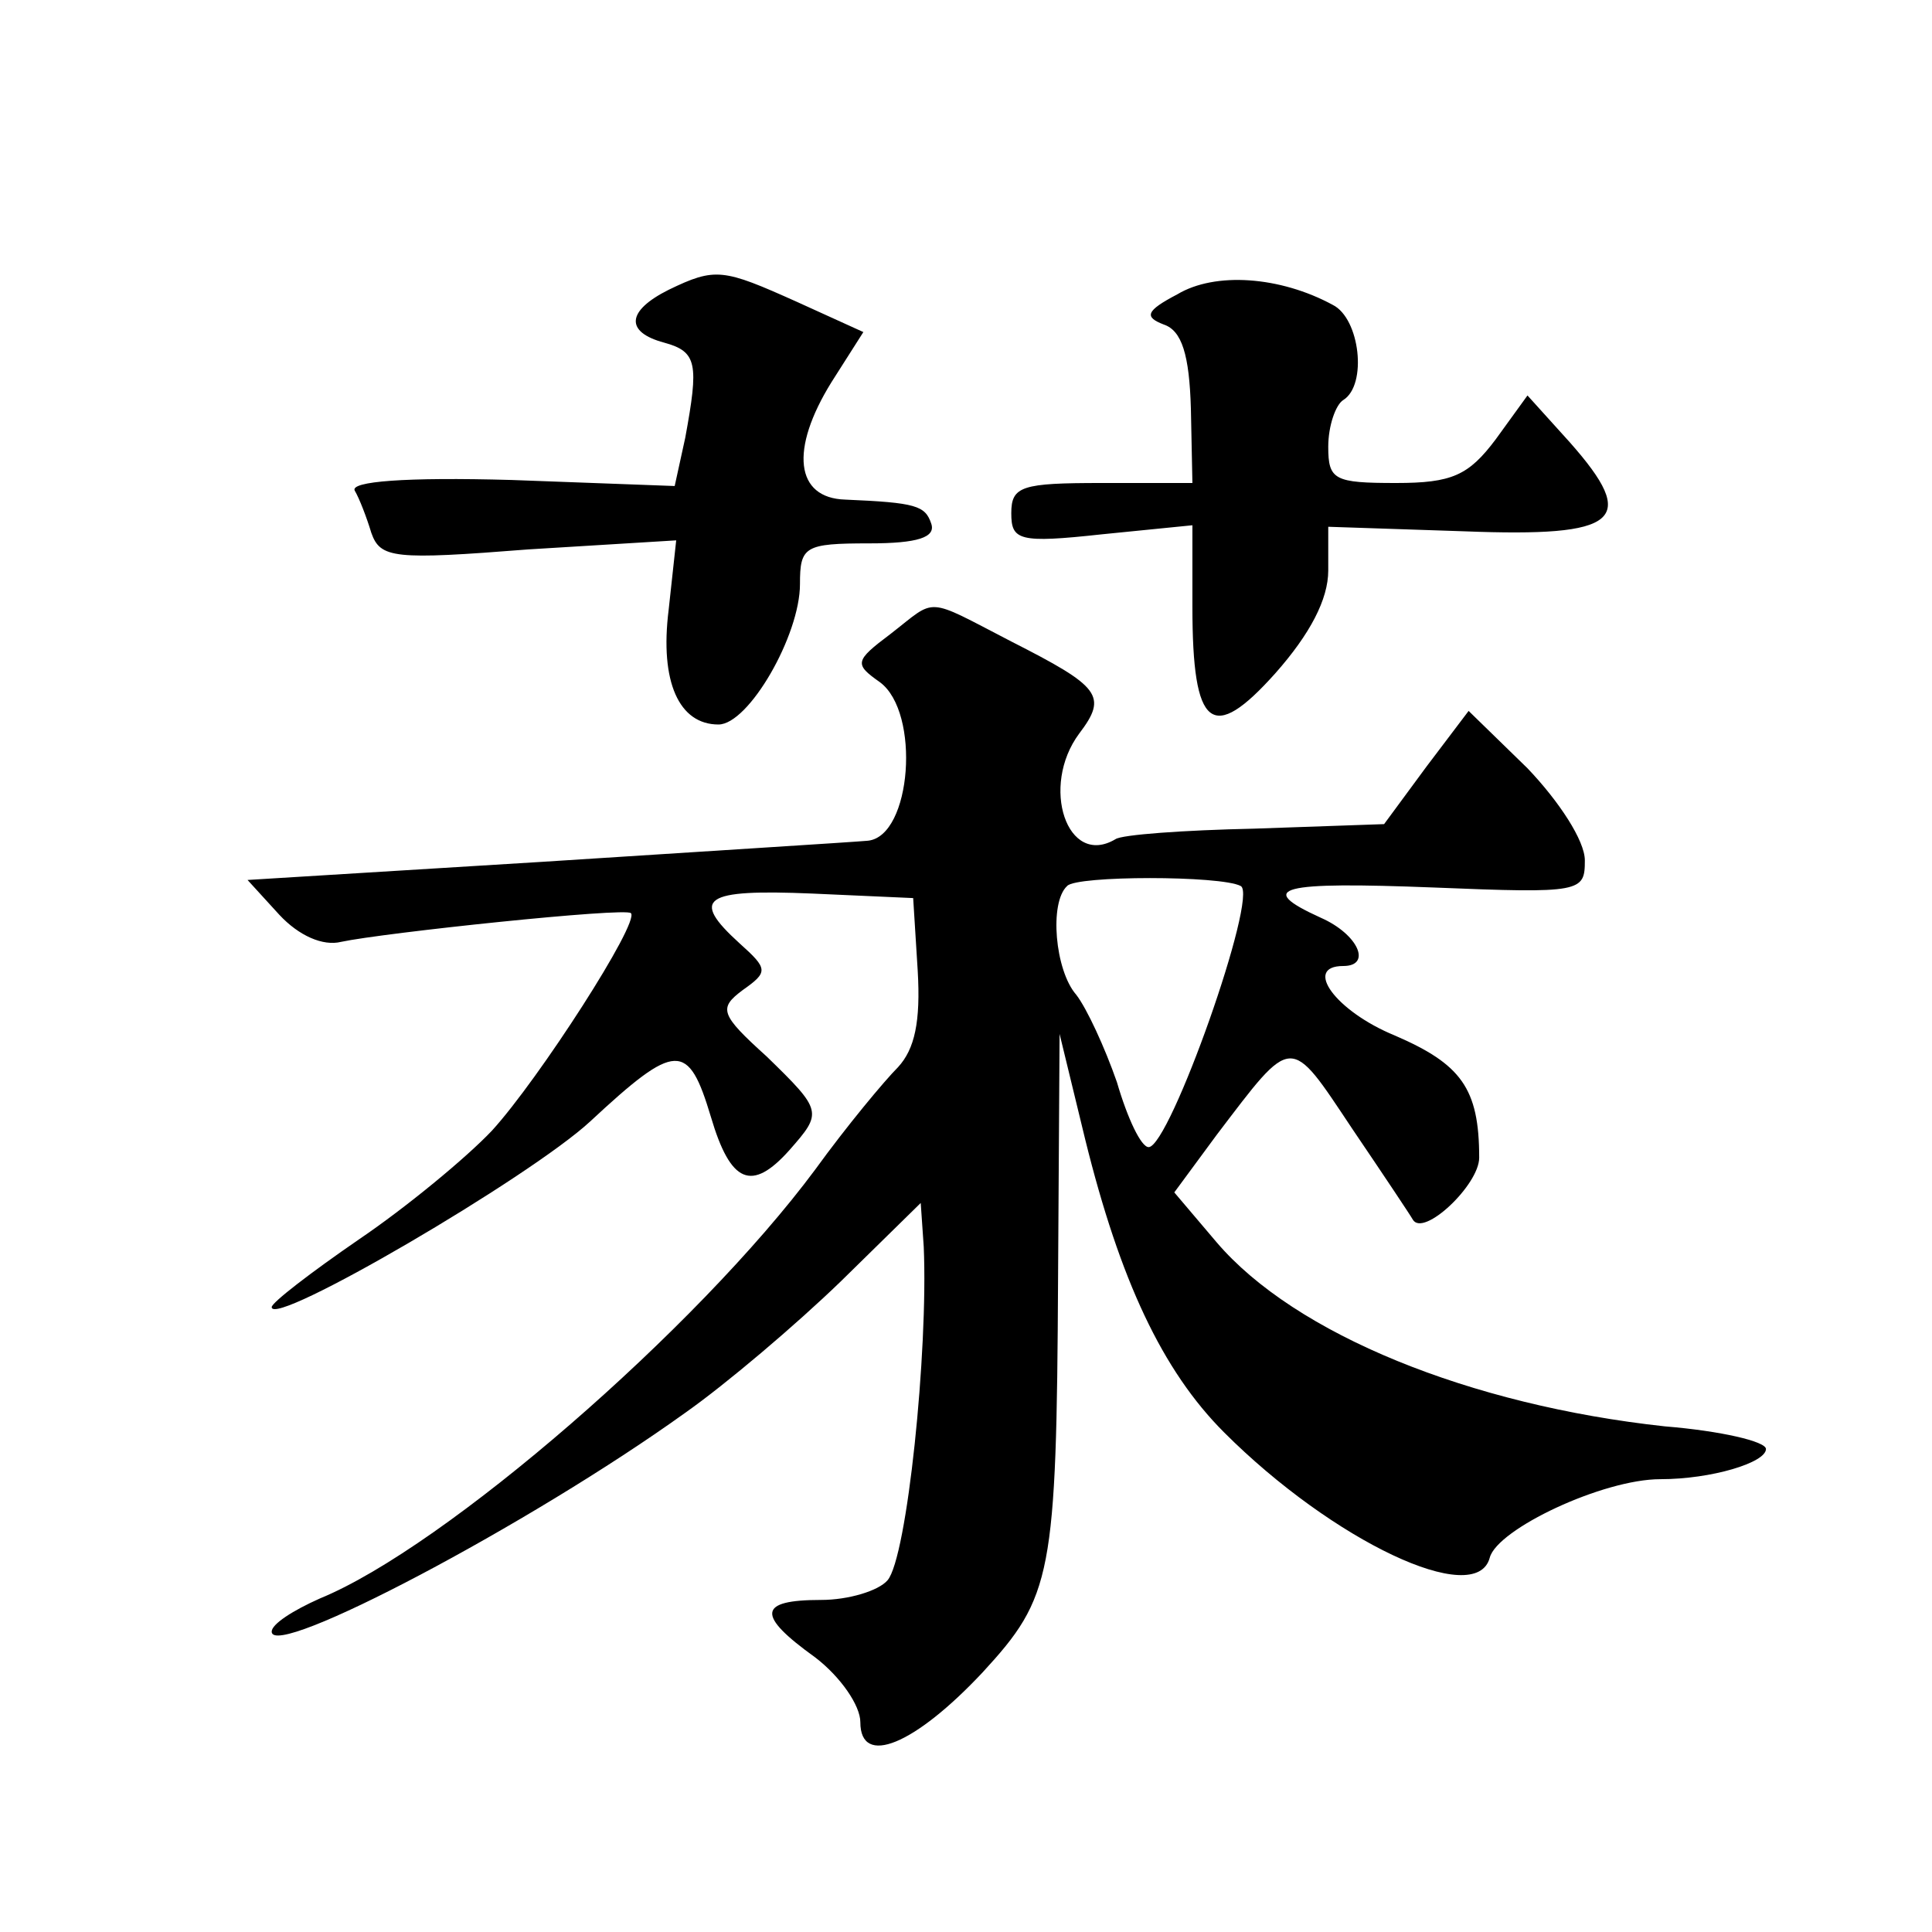
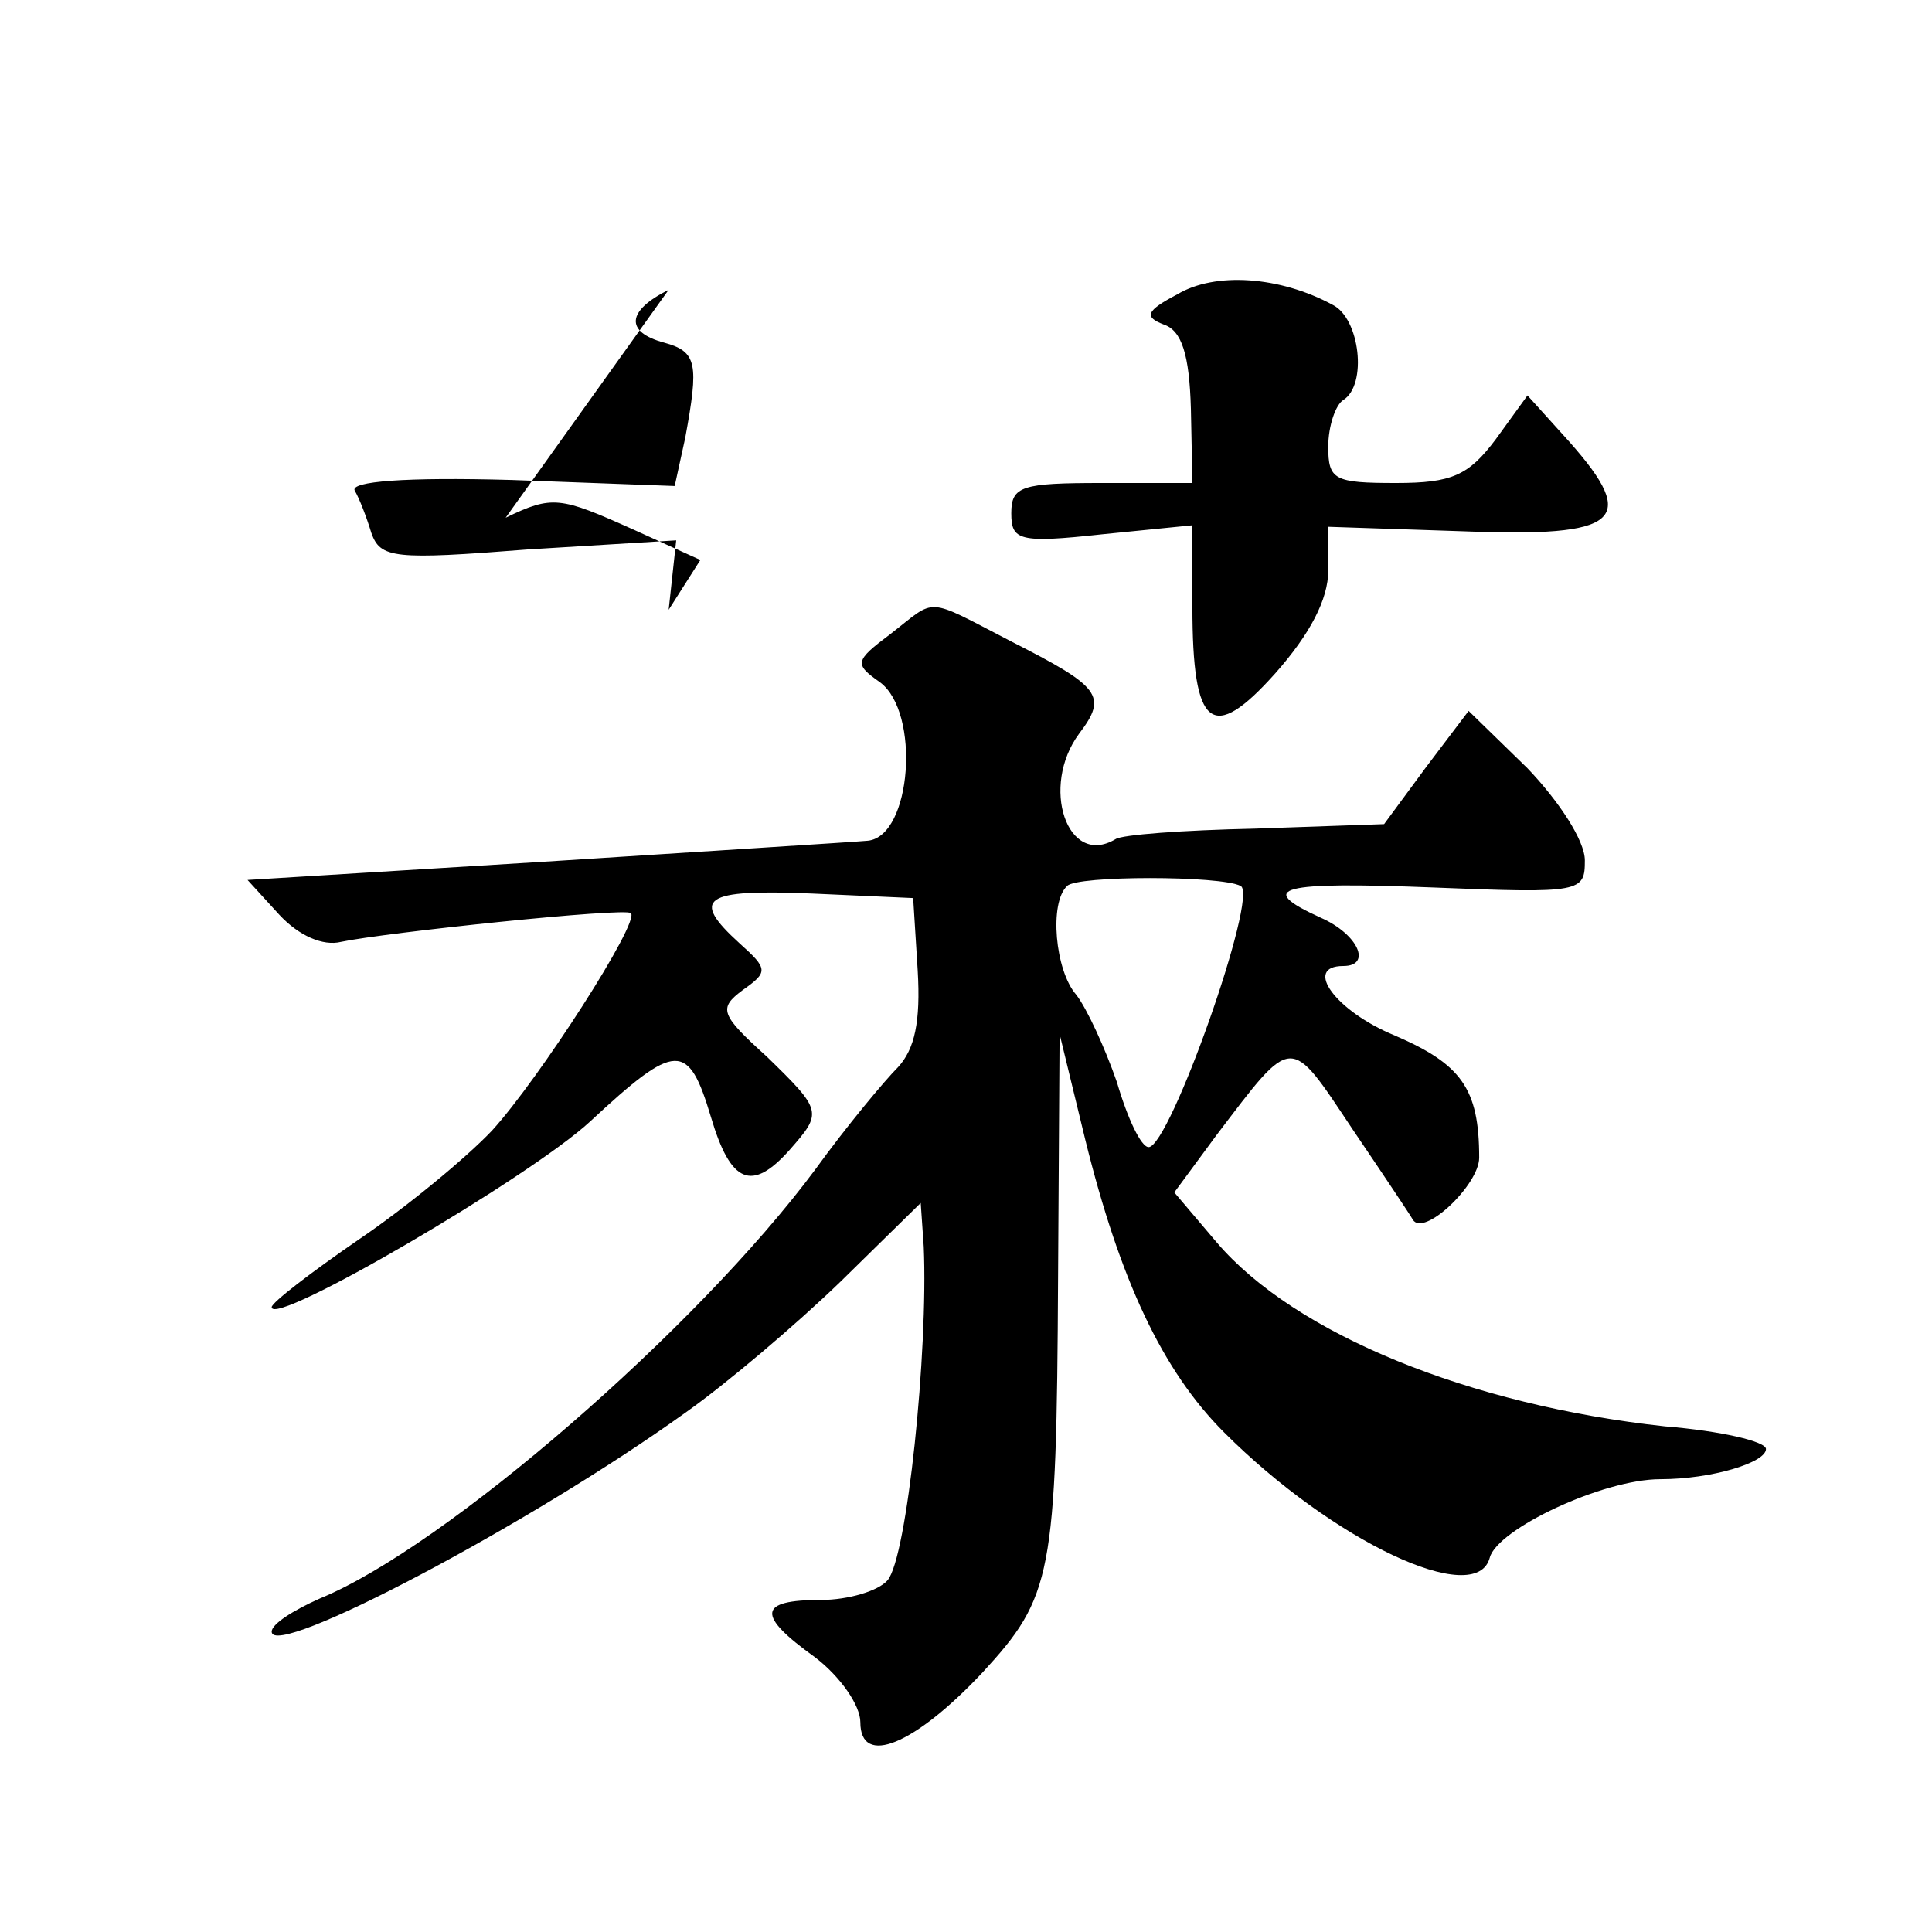
<svg xmlns="http://www.w3.org/2000/svg" version="1.0" width="128pt" height="128pt" viewBox="0 0 128 128" preserveAspectRatio="xMidYMid meet">
  <g transform="translate(0,128) scale(0.1,-0.1)" fill="#0" stroke="none">
-     <path d="M443 1088 c-28 -14 -29 -28 -3 -35 22 -6 23 -14 14 -63 l-7 -32 -108 4 c-71 2 -107 -1 -104 -7 3 -5 8 -18 11 -28 6 -17 15 -18 104 -11 l98 6 -5 -46 c-6 -48 7 -76 33 -76 20 0 54 59 54 93 0 25 3 27 46 27 32 0 44 4 41 13 -4 12 -10 14 -57 16 -33 1 -37 33 -9 78 l21 33 -44 20 c-49 22 -54 23 -85 8z M780 1085 c-21 -11 -22 -15 -9 -20 12 -4 17 -20 18 -56 l1 -49 -60 0 c-53 0 -60 -2 -60 -20 0 -18 5 -20 60 -14 l60 6 0 -54 c0 -81 13 -91 55 -44 23 26 35 49 35 68 l0 29 90 -3 c103 -4 116 7 70 59 l-28 31 -21 -29 c-18 -24 -29 -29 -66 -29 -41 0 -45 2 -45 24 0 14 5 28 10 31 16 10 11 54 -7 63 -35 19 -78 22 -103 7z M590 860 c-24 -18 -24 -20 -7 -32 27 -20 21 -102 -8 -105 -11 -1 -108 -7 -216 -14 l-195 -12 21 -23 c13 -14 29 -21 41 -18 28 6 189 23 192 19 6 -6 -61 -110 -92 -144 -17 -18 -57 -51 -88 -72 -32 -22 -58 -42 -58 -45 0 -14 171 86 211 123 57 53 65 53 80 3 13 -44 27 -50 52 -22 22 25 22 26 -15 62 -31 28 -32 32 -16 44 17 12 17 14 -2 31 -33 30 -24 36 48 33 l67 -3 3 -48 c2 -34 -2 -52 -13 -64 -9 -9 -34 -39 -55 -68 -78 -105 -245 -250 -328 -284 -18 -8 -32 -17 -32 -22 0 -19 171 71 274 145 27 19 73 58 103 87 l53 52 2 -29 c3 -69 -11 -206 -24 -221 -6 -7 -26 -13 -44 -13 -42 0 -43 -10 -4 -38 17 -13 30 -32 30 -43 0 -30 36 -15 81 33 46 50 49 64 50 262 l1 161 17 -70 c23 -93 51 -153 92 -194 72 -72 167 -117 176 -83 5 19 75 52 113 52 34 0 70 11 70 20 0 5 -30 12 -67 15 -129 14 -245 61 -297 122 l-28 33 28 38 c51 67 48 67 90 4 21 -31 39 -58 40 -60 7 -12 44 23 44 41 0 46 -12 62 -56 81 -39 16 -61 46 -34 46 19 0 10 21 -15 32 -44 20 -27 24 75 20 98 -4 100 -3 100 18 0 13 -17 39 -38 61 l-39 38 -28 -37 -28 -38 -86 -3 c-47 -1 -88 -4 -92 -7 -32 -19 -50 35 -24 70 19 25 14 31 -45 61 -58 30 -49 29 -80 5z m232 -167 c12 -6 -47 -173 -61 -173 -5 0 -14 19 -21 43 -8 23 -20 49 -27 58 -14 16 -18 61 -6 72 6 7 102 7 115 0z" />
+     <path d="M443 1088 c-28 -14 -29 -28 -3 -35 22 -6 23 -14 14 -63 l-7 -32 -108 4 c-71 2 -107 -1 -104 -7 3 -5 8 -18 11 -28 6 -17 15 -18 104 -11 l98 6 -5 -46 l21 33 -44 20 c-49 22 -54 23 -85 8z M780 1085 c-21 -11 -22 -15 -9 -20 12 -4 17 -20 18 -56 l1 -49 -60 0 c-53 0 -60 -2 -60 -20 0 -18 5 -20 60 -14 l60 6 0 -54 c0 -81 13 -91 55 -44 23 26 35 49 35 68 l0 29 90 -3 c103 -4 116 7 70 59 l-28 31 -21 -29 c-18 -24 -29 -29 -66 -29 -41 0 -45 2 -45 24 0 14 5 28 10 31 16 10 11 54 -7 63 -35 19 -78 22 -103 7z M590 860 c-24 -18 -24 -20 -7 -32 27 -20 21 -102 -8 -105 -11 -1 -108 -7 -216 -14 l-195 -12 21 -23 c13 -14 29 -21 41 -18 28 6 189 23 192 19 6 -6 -61 -110 -92 -144 -17 -18 -57 -51 -88 -72 -32 -22 -58 -42 -58 -45 0 -14 171 86 211 123 57 53 65 53 80 3 13 -44 27 -50 52 -22 22 25 22 26 -15 62 -31 28 -32 32 -16 44 17 12 17 14 -2 31 -33 30 -24 36 48 33 l67 -3 3 -48 c2 -34 -2 -52 -13 -64 -9 -9 -34 -39 -55 -68 -78 -105 -245 -250 -328 -284 -18 -8 -32 -17 -32 -22 0 -19 171 71 274 145 27 19 73 58 103 87 l53 52 2 -29 c3 -69 -11 -206 -24 -221 -6 -7 -26 -13 -44 -13 -42 0 -43 -10 -4 -38 17 -13 30 -32 30 -43 0 -30 36 -15 81 33 46 50 49 64 50 262 l1 161 17 -70 c23 -93 51 -153 92 -194 72 -72 167 -117 176 -83 5 19 75 52 113 52 34 0 70 11 70 20 0 5 -30 12 -67 15 -129 14 -245 61 -297 122 l-28 33 28 38 c51 67 48 67 90 4 21 -31 39 -58 40 -60 7 -12 44 23 44 41 0 46 -12 62 -56 81 -39 16 -61 46 -34 46 19 0 10 21 -15 32 -44 20 -27 24 75 20 98 -4 100 -3 100 18 0 13 -17 39 -38 61 l-39 38 -28 -37 -28 -38 -86 -3 c-47 -1 -88 -4 -92 -7 -32 -19 -50 35 -24 70 19 25 14 31 -45 61 -58 30 -49 29 -80 5z m232 -167 c12 -6 -47 -173 -61 -173 -5 0 -14 19 -21 43 -8 23 -20 49 -27 58 -14 16 -18 61 -6 72 6 7 102 7 115 0z" />
  </g>
</svg>